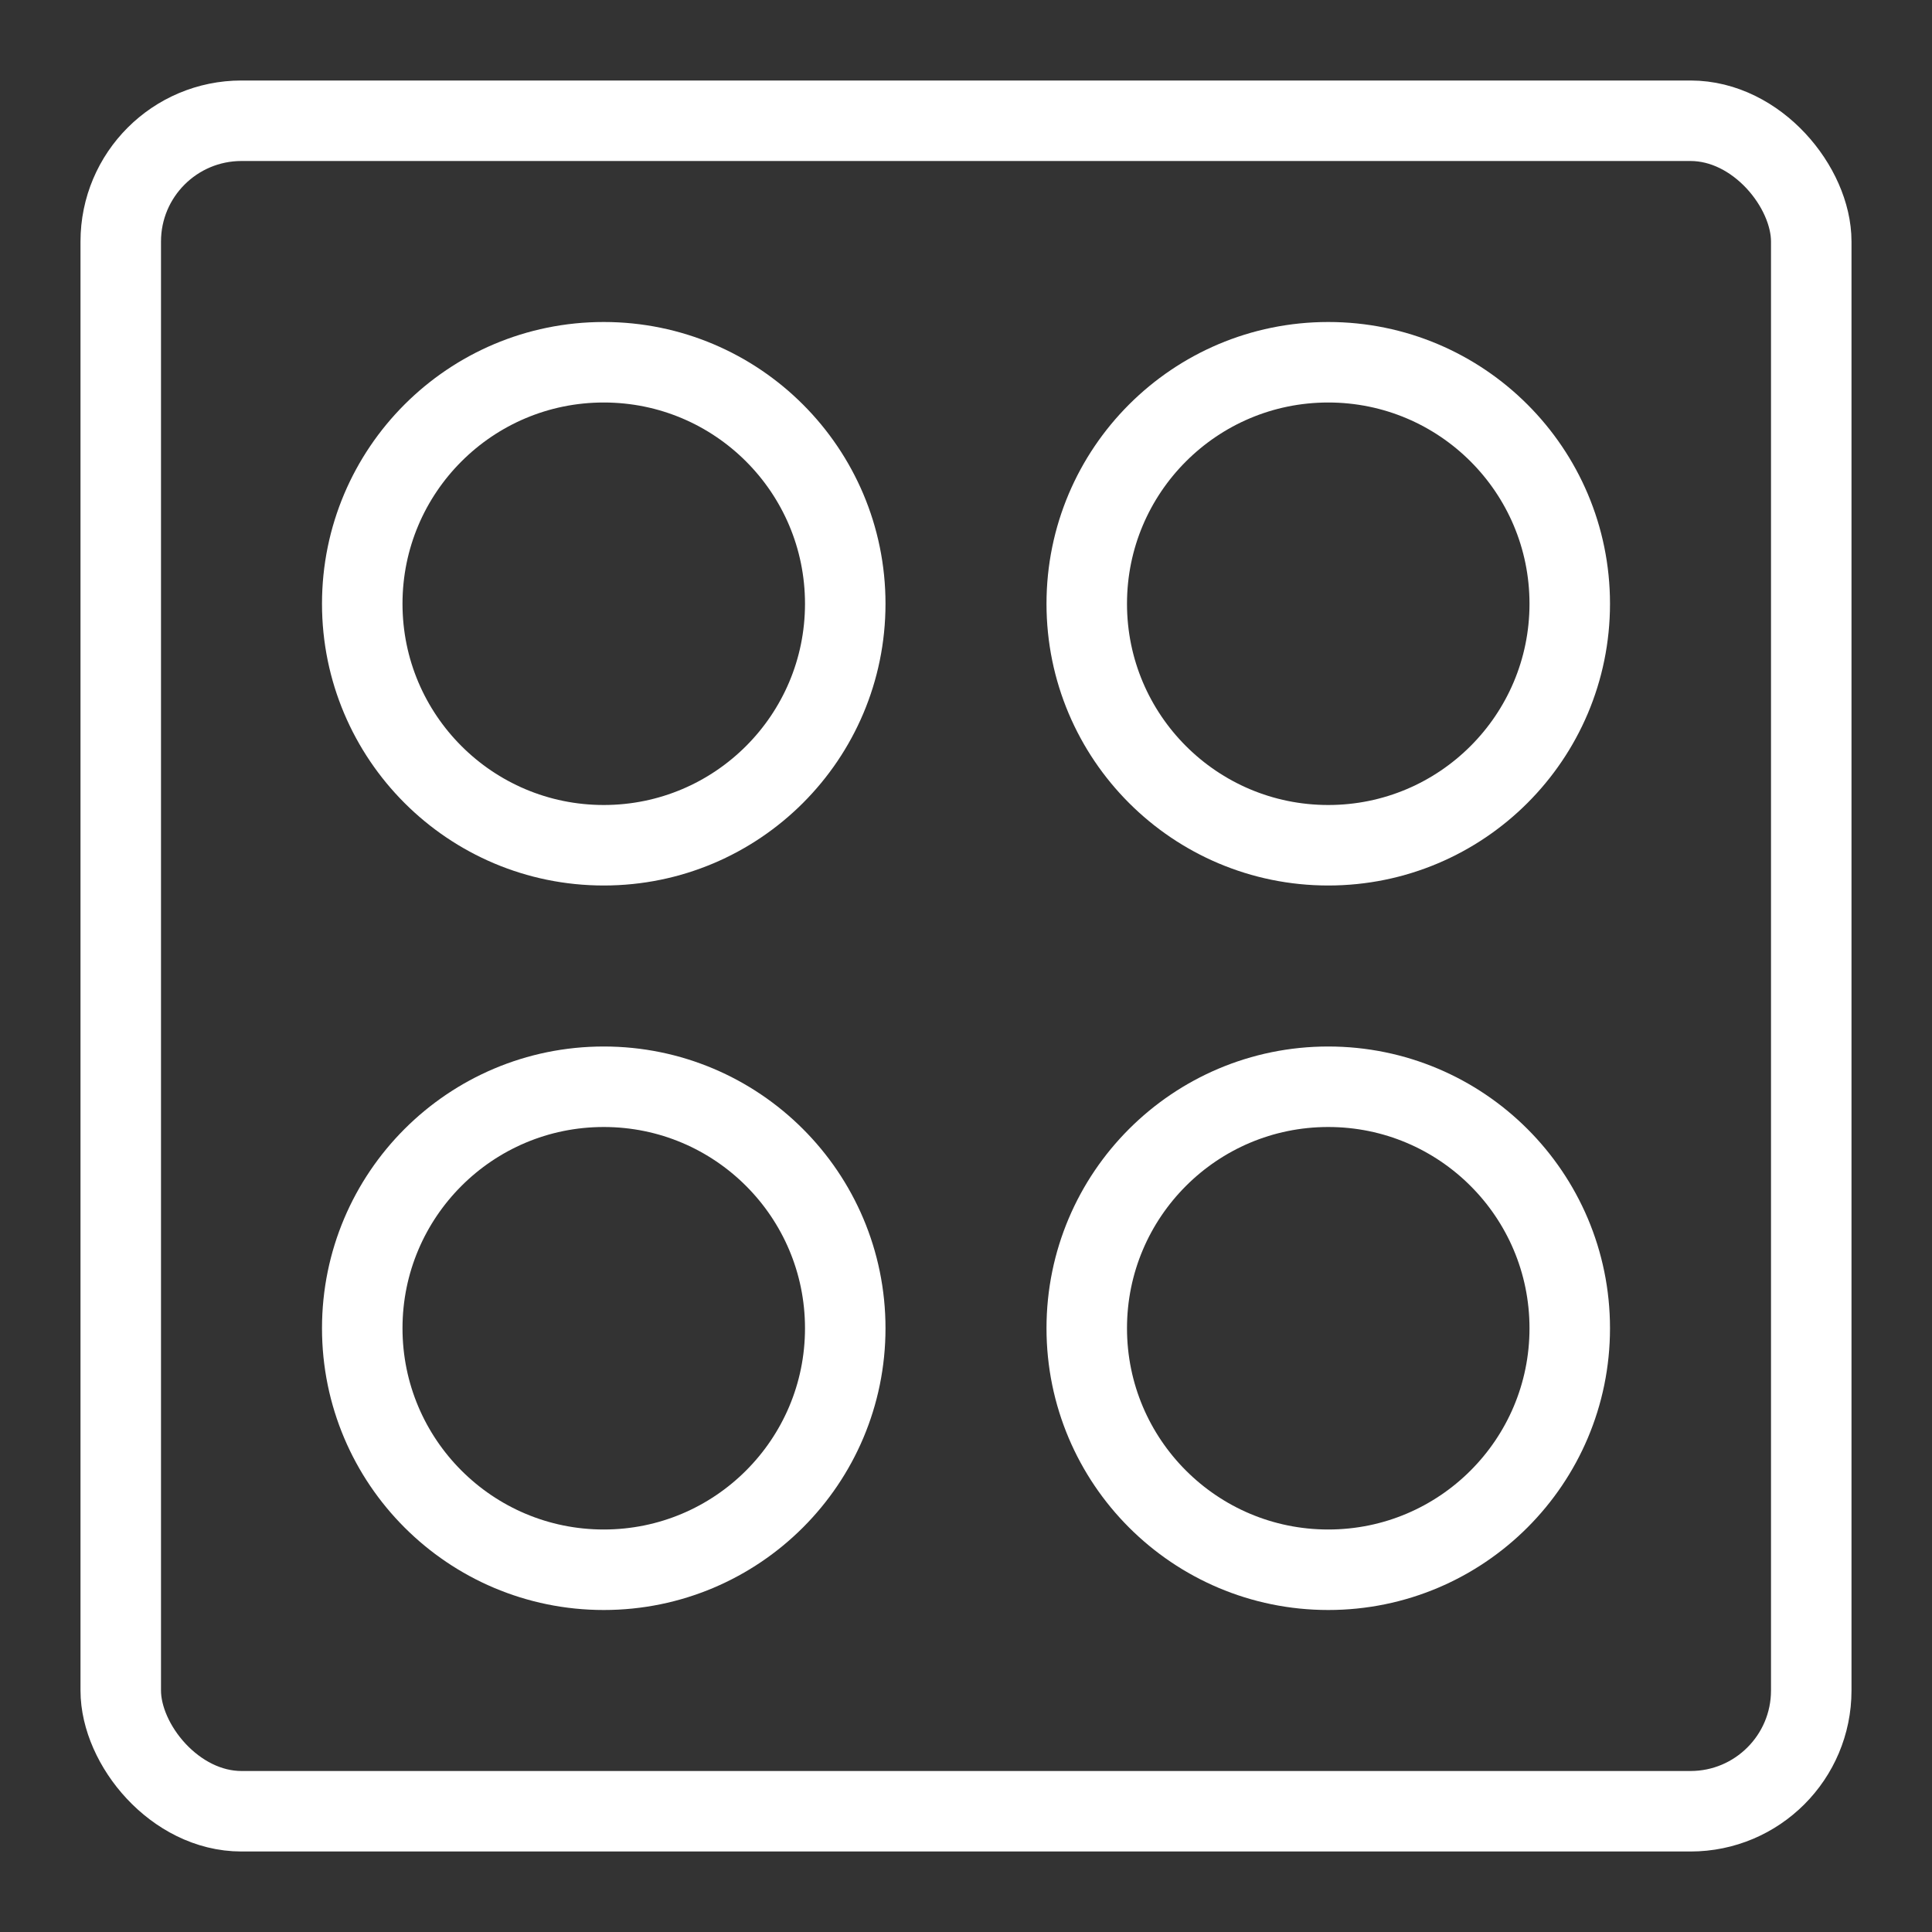
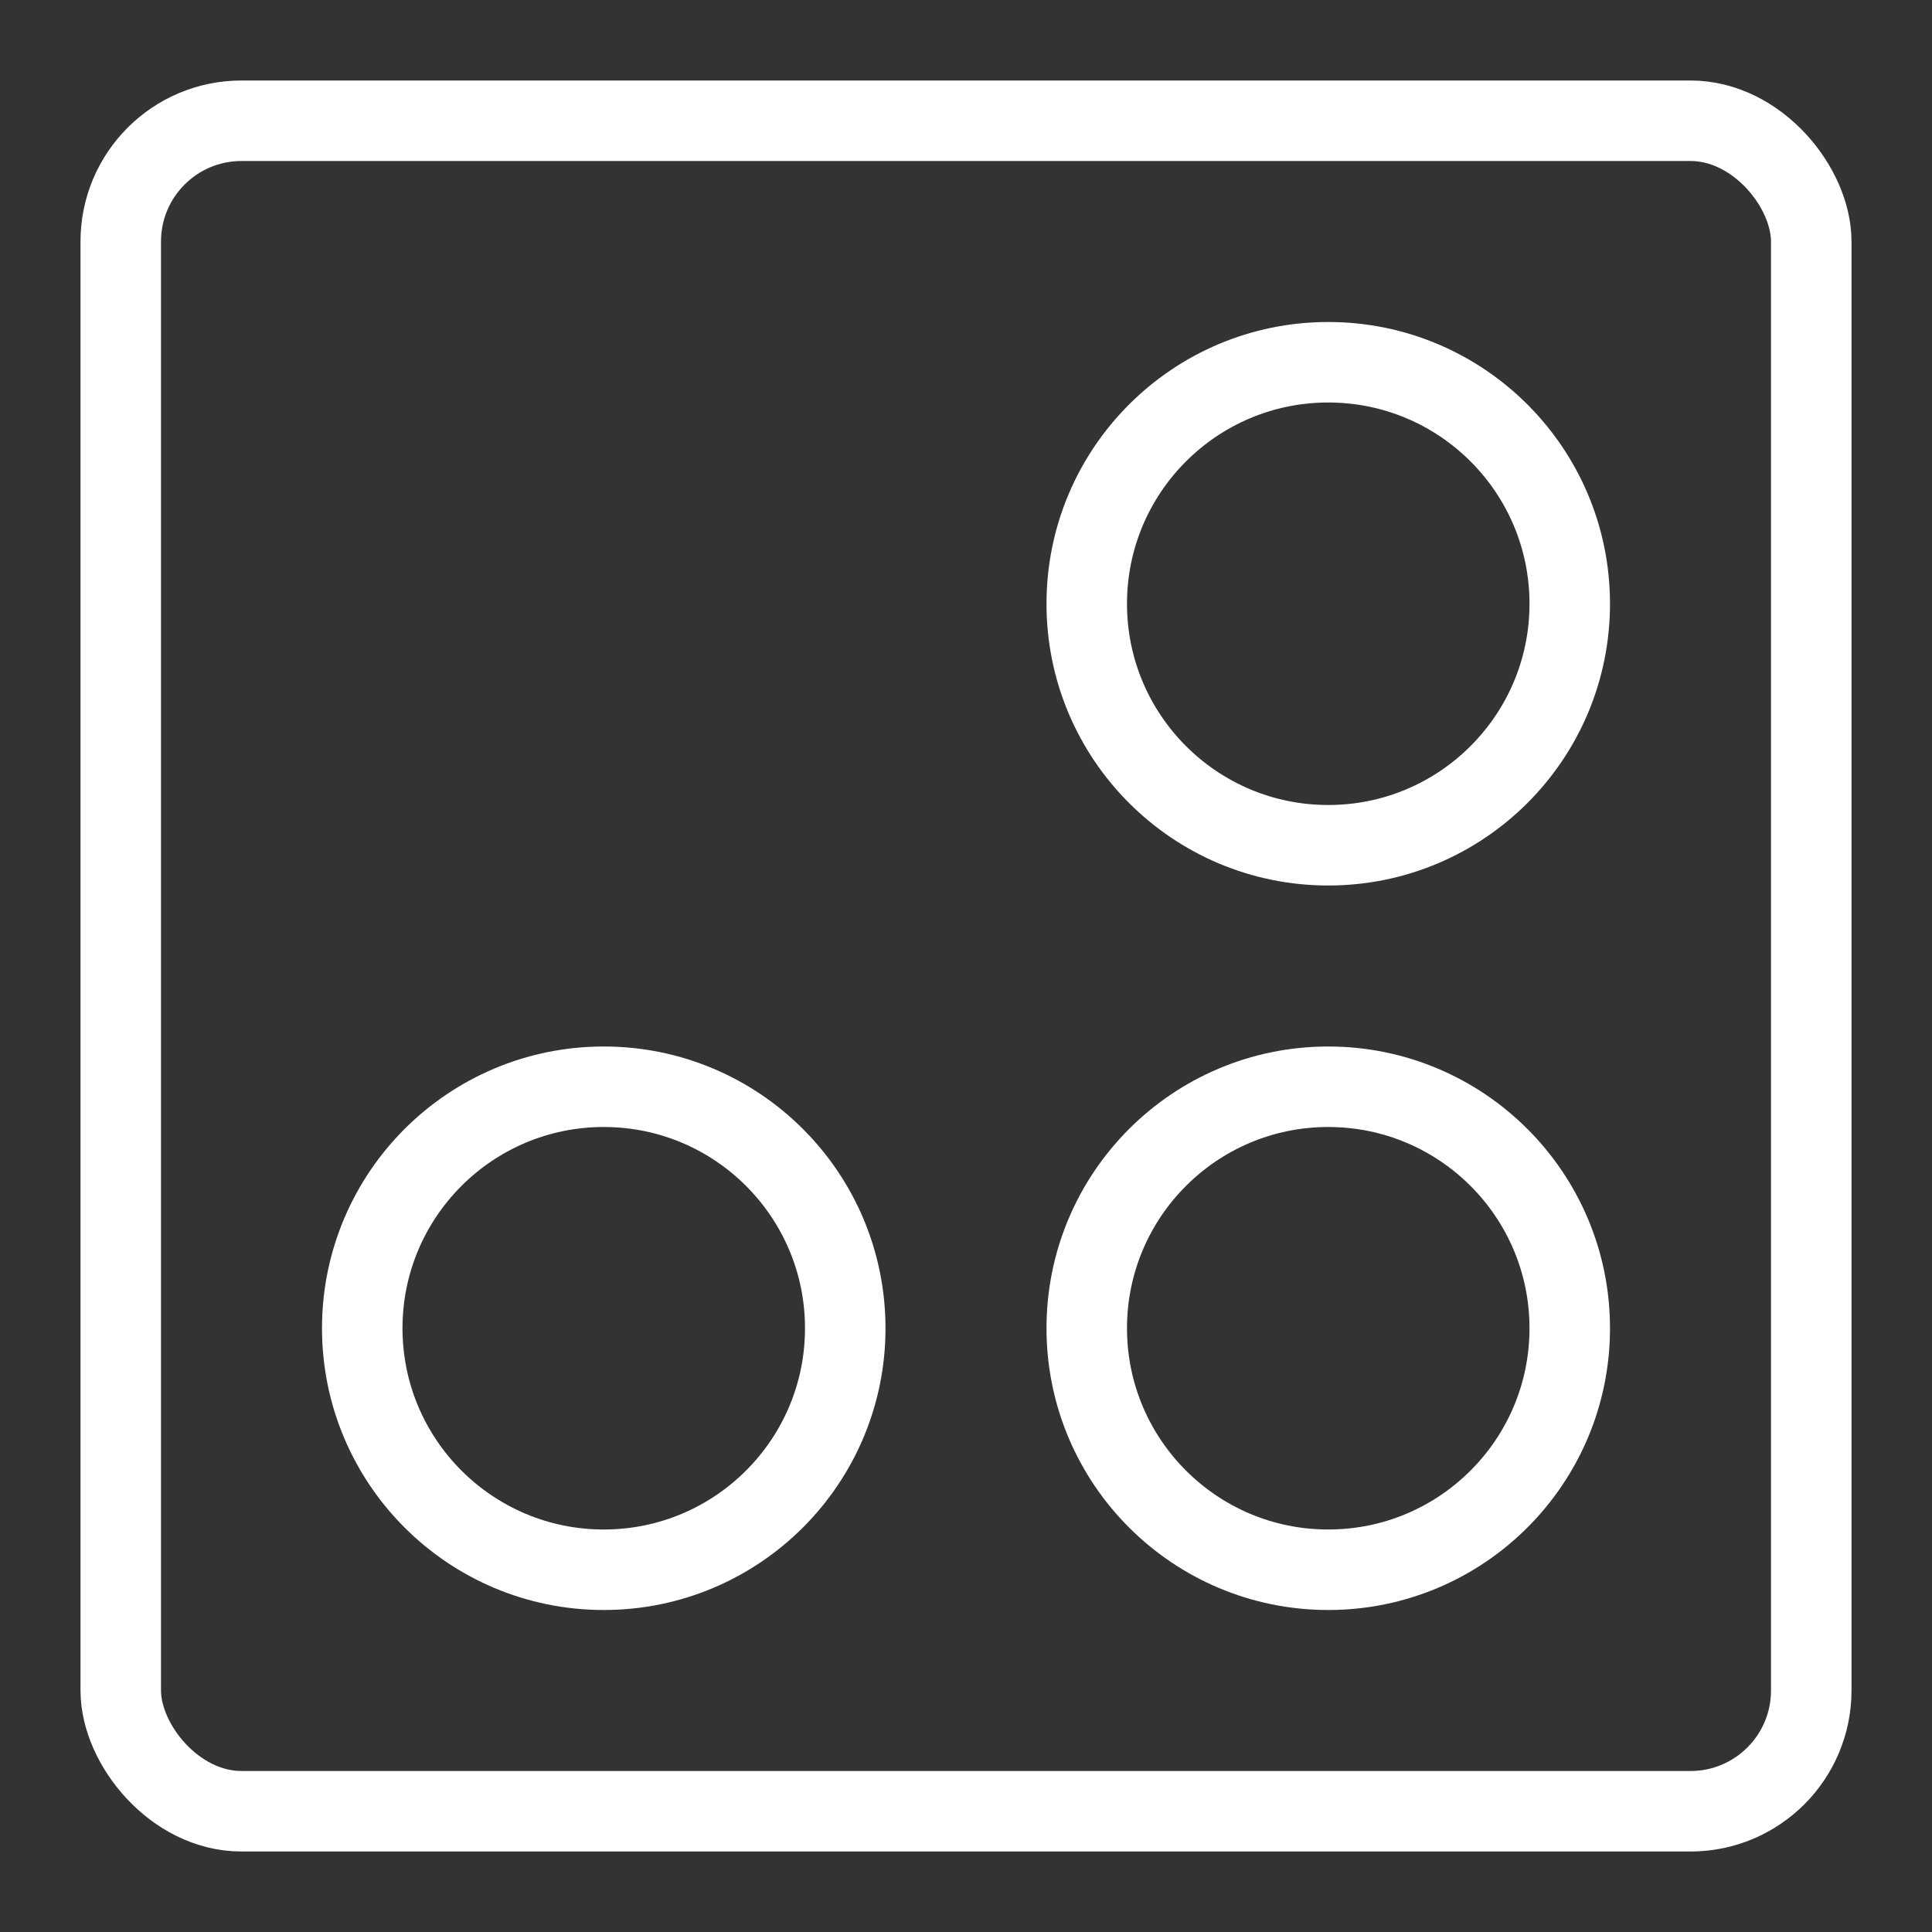
<svg xmlns="http://www.w3.org/2000/svg" width="24" height="24" viewBox="0 0 24 24" fill="none">
  <rect x="0" y="0" width="24" height="24" fill="#333333" stroke="none" />
  <rect x="1.5" y="1.5" width="21" height="21" rx="1.5" stroke="white" />
-   <circle cx="7.5" cy="7.5" r="3" stroke="white" />
  <circle cx="16.5" cy="7.5" r="3" stroke="white" />
  <circle cx="7.5" cy="16.5" r="3" stroke="white" />
  <circle cx="16.5" cy="16.5" r="3" stroke="white" />
</svg>